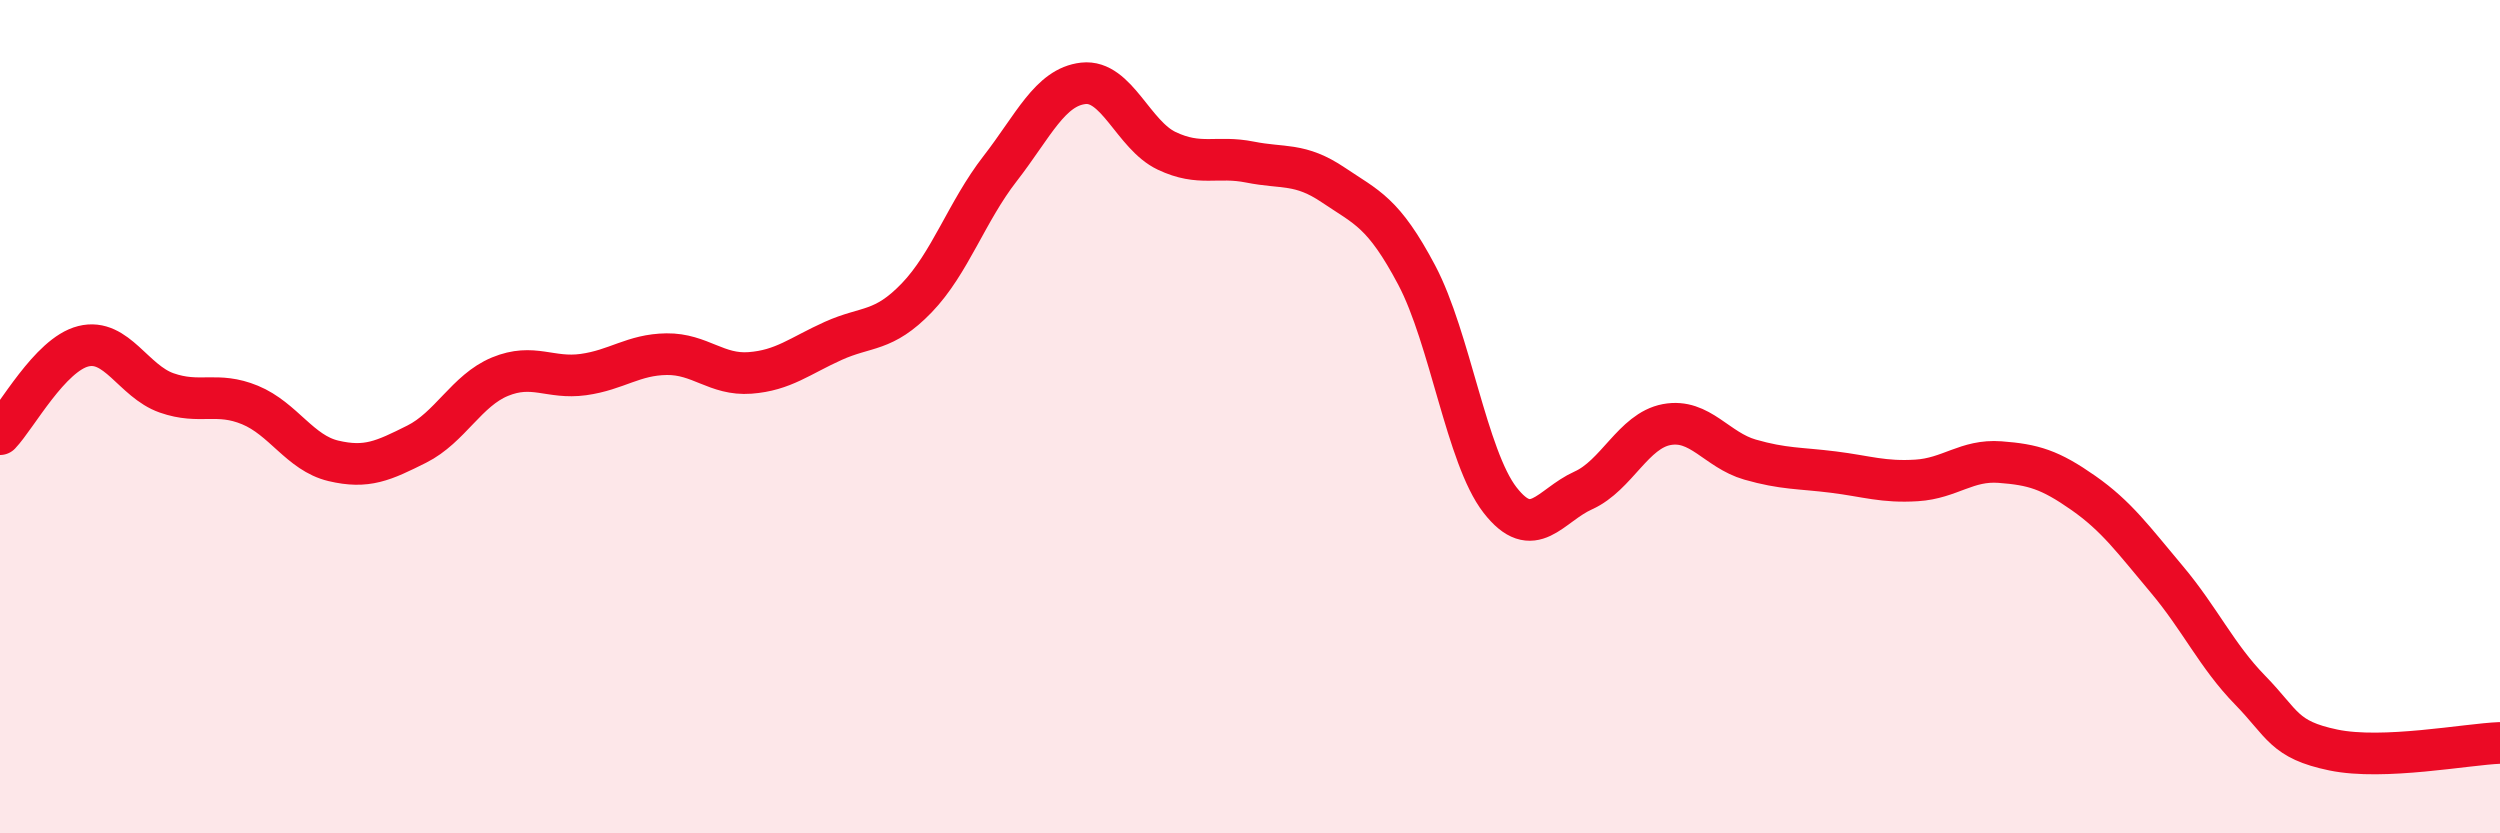
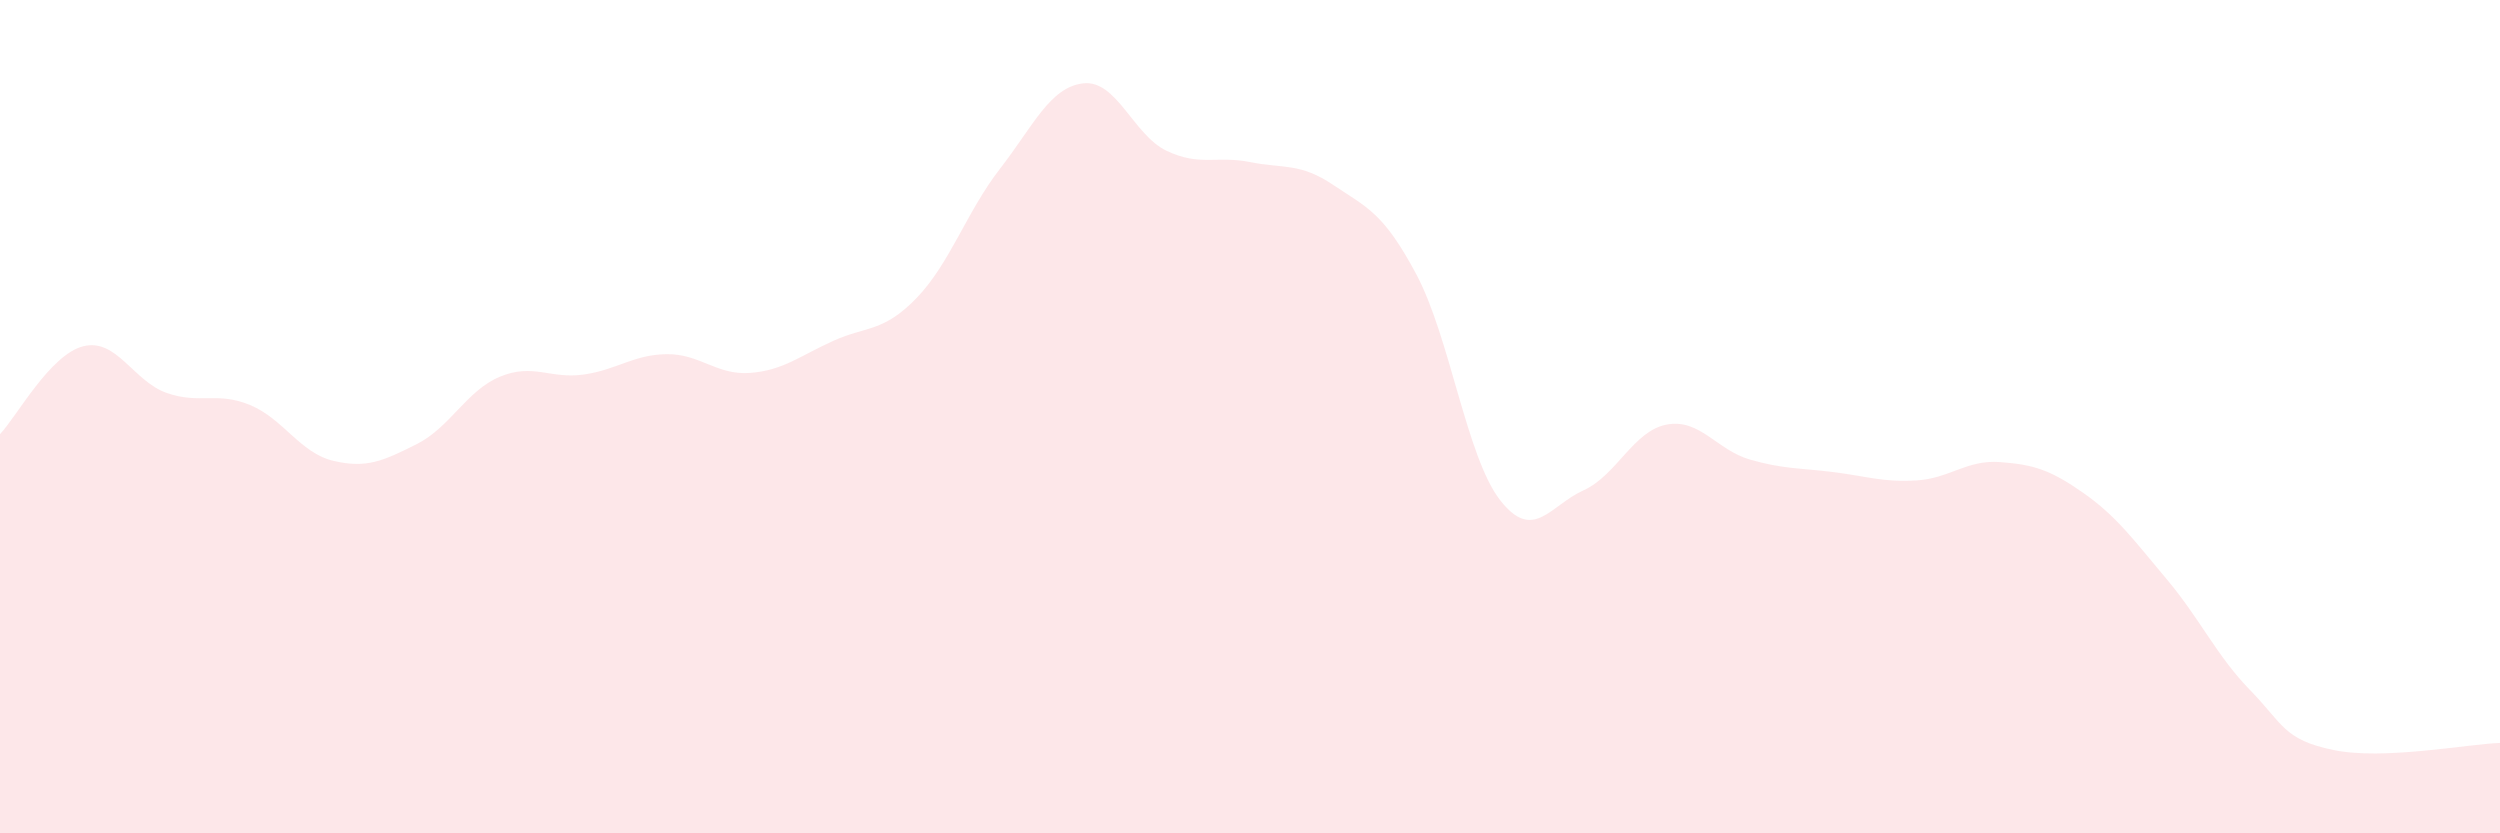
<svg xmlns="http://www.w3.org/2000/svg" width="60" height="20" viewBox="0 0 60 20">
  <path d="M 0,10.42 C 0.4,10 1.2,8.51 2,8.31 C 2.8,8.11 3.2,9.15 4,9.43 C 4.8,9.71 5.2,9.39 6,9.72 C 6.8,10.05 7.2,10.87 8,11.06 C 8.8,11.25 9.2,11.06 10,10.66 C 10.8,10.26 11.2,9.37 12,9.04 C 12.8,8.71 13.2,9.1 14,8.99 C 14.8,8.88 15.2,8.51 16,8.5 C 16.8,8.49 17.2,9.01 18,8.95 C 18.8,8.89 19.2,8.54 20,8.18 C 20.8,7.82 21.2,7.98 22,7.15 C 22.8,6.32 23.2,5.08 24,4.05 C 24.8,3.02 25.2,2.09 26,2 C 26.8,1.91 27.2,3.24 28,3.62 C 28.8,4 29.2,3.73 30,3.89 C 30.8,4.05 31.2,3.9 32,4.44 C 32.8,4.98 33.2,5.09 34,6.6 C 34.8,8.11 35.2,10.97 36,12 C 36.8,13.03 37.2,12.13 38,11.77 C 38.8,11.41 39.2,10.34 40,10.19 C 40.8,10.04 41.2,10.8 42,11.03 C 42.8,11.26 43.2,11.23 44,11.33 C 44.8,11.43 45.2,11.58 46,11.53 C 46.8,11.48 47.2,11.03 48,11.09 C 48.8,11.15 49.2,11.27 50,11.83 C 50.8,12.39 51.2,12.95 52,13.9 C 52.8,14.85 53.2,15.74 54,16.56 C 54.8,17.38 54.8,17.75 56,18 C 57.2,18.25 59.2,17.86 60,17.83L60 20L0 20Z" fill="#EB0A25" opacity="0.1" stroke-linecap="round" stroke-linejoin="round" />
-   <path d="M 0,10.42 C 0.4,10 1.2,8.51 2,8.31 C 2.8,8.11 3.2,9.15 4,9.43 C 4.8,9.71 5.2,9.39 6,9.72 C 6.8,10.05 7.2,10.87 8,11.06 C 8.8,11.25 9.2,11.06 10,10.66 C 10.8,10.26 11.2,9.37 12,9.04 C 12.8,8.71 13.2,9.1 14,8.99 C 14.8,8.88 15.2,8.51 16,8.5 C 16.8,8.49 17.2,9.01 18,8.95 C 18.8,8.89 19.2,8.54 20,8.18 C 20.8,7.82 21.2,7.98 22,7.15 C 22.8,6.32 23.2,5.08 24,4.05 C 24.8,3.02 25.2,2.09 26,2 C 26.8,1.91 27.2,3.24 28,3.62 C 28.8,4 29.2,3.73 30,3.89 C 30.8,4.05 31.2,3.9 32,4.44 C 32.8,4.98 33.2,5.09 34,6.6 C 34.8,8.11 35.2,10.97 36,12 C 36.8,13.03 37.2,12.13 38,11.77 C 38.8,11.41 39.2,10.34 40,10.19 C 40.8,10.04 41.2,10.8 42,11.03 C 42.8,11.26 43.2,11.23 44,11.33 C 44.8,11.43 45.2,11.58 46,11.53 C 46.8,11.48 47.2,11.03 48,11.09 C 48.8,11.15 49.2,11.27 50,11.83 C 50.8,12.39 51.2,12.95 52,13.9 C 52.8,14.85 53.2,15.74 54,16.56 C 54.8,17.38 54.8,17.75 56,18 C 57.2,18.25 59.2,17.86 60,17.83" stroke="#EB0A25" stroke-width="1" fill="none" stroke-linecap="round" stroke-linejoin="round" />
</svg>